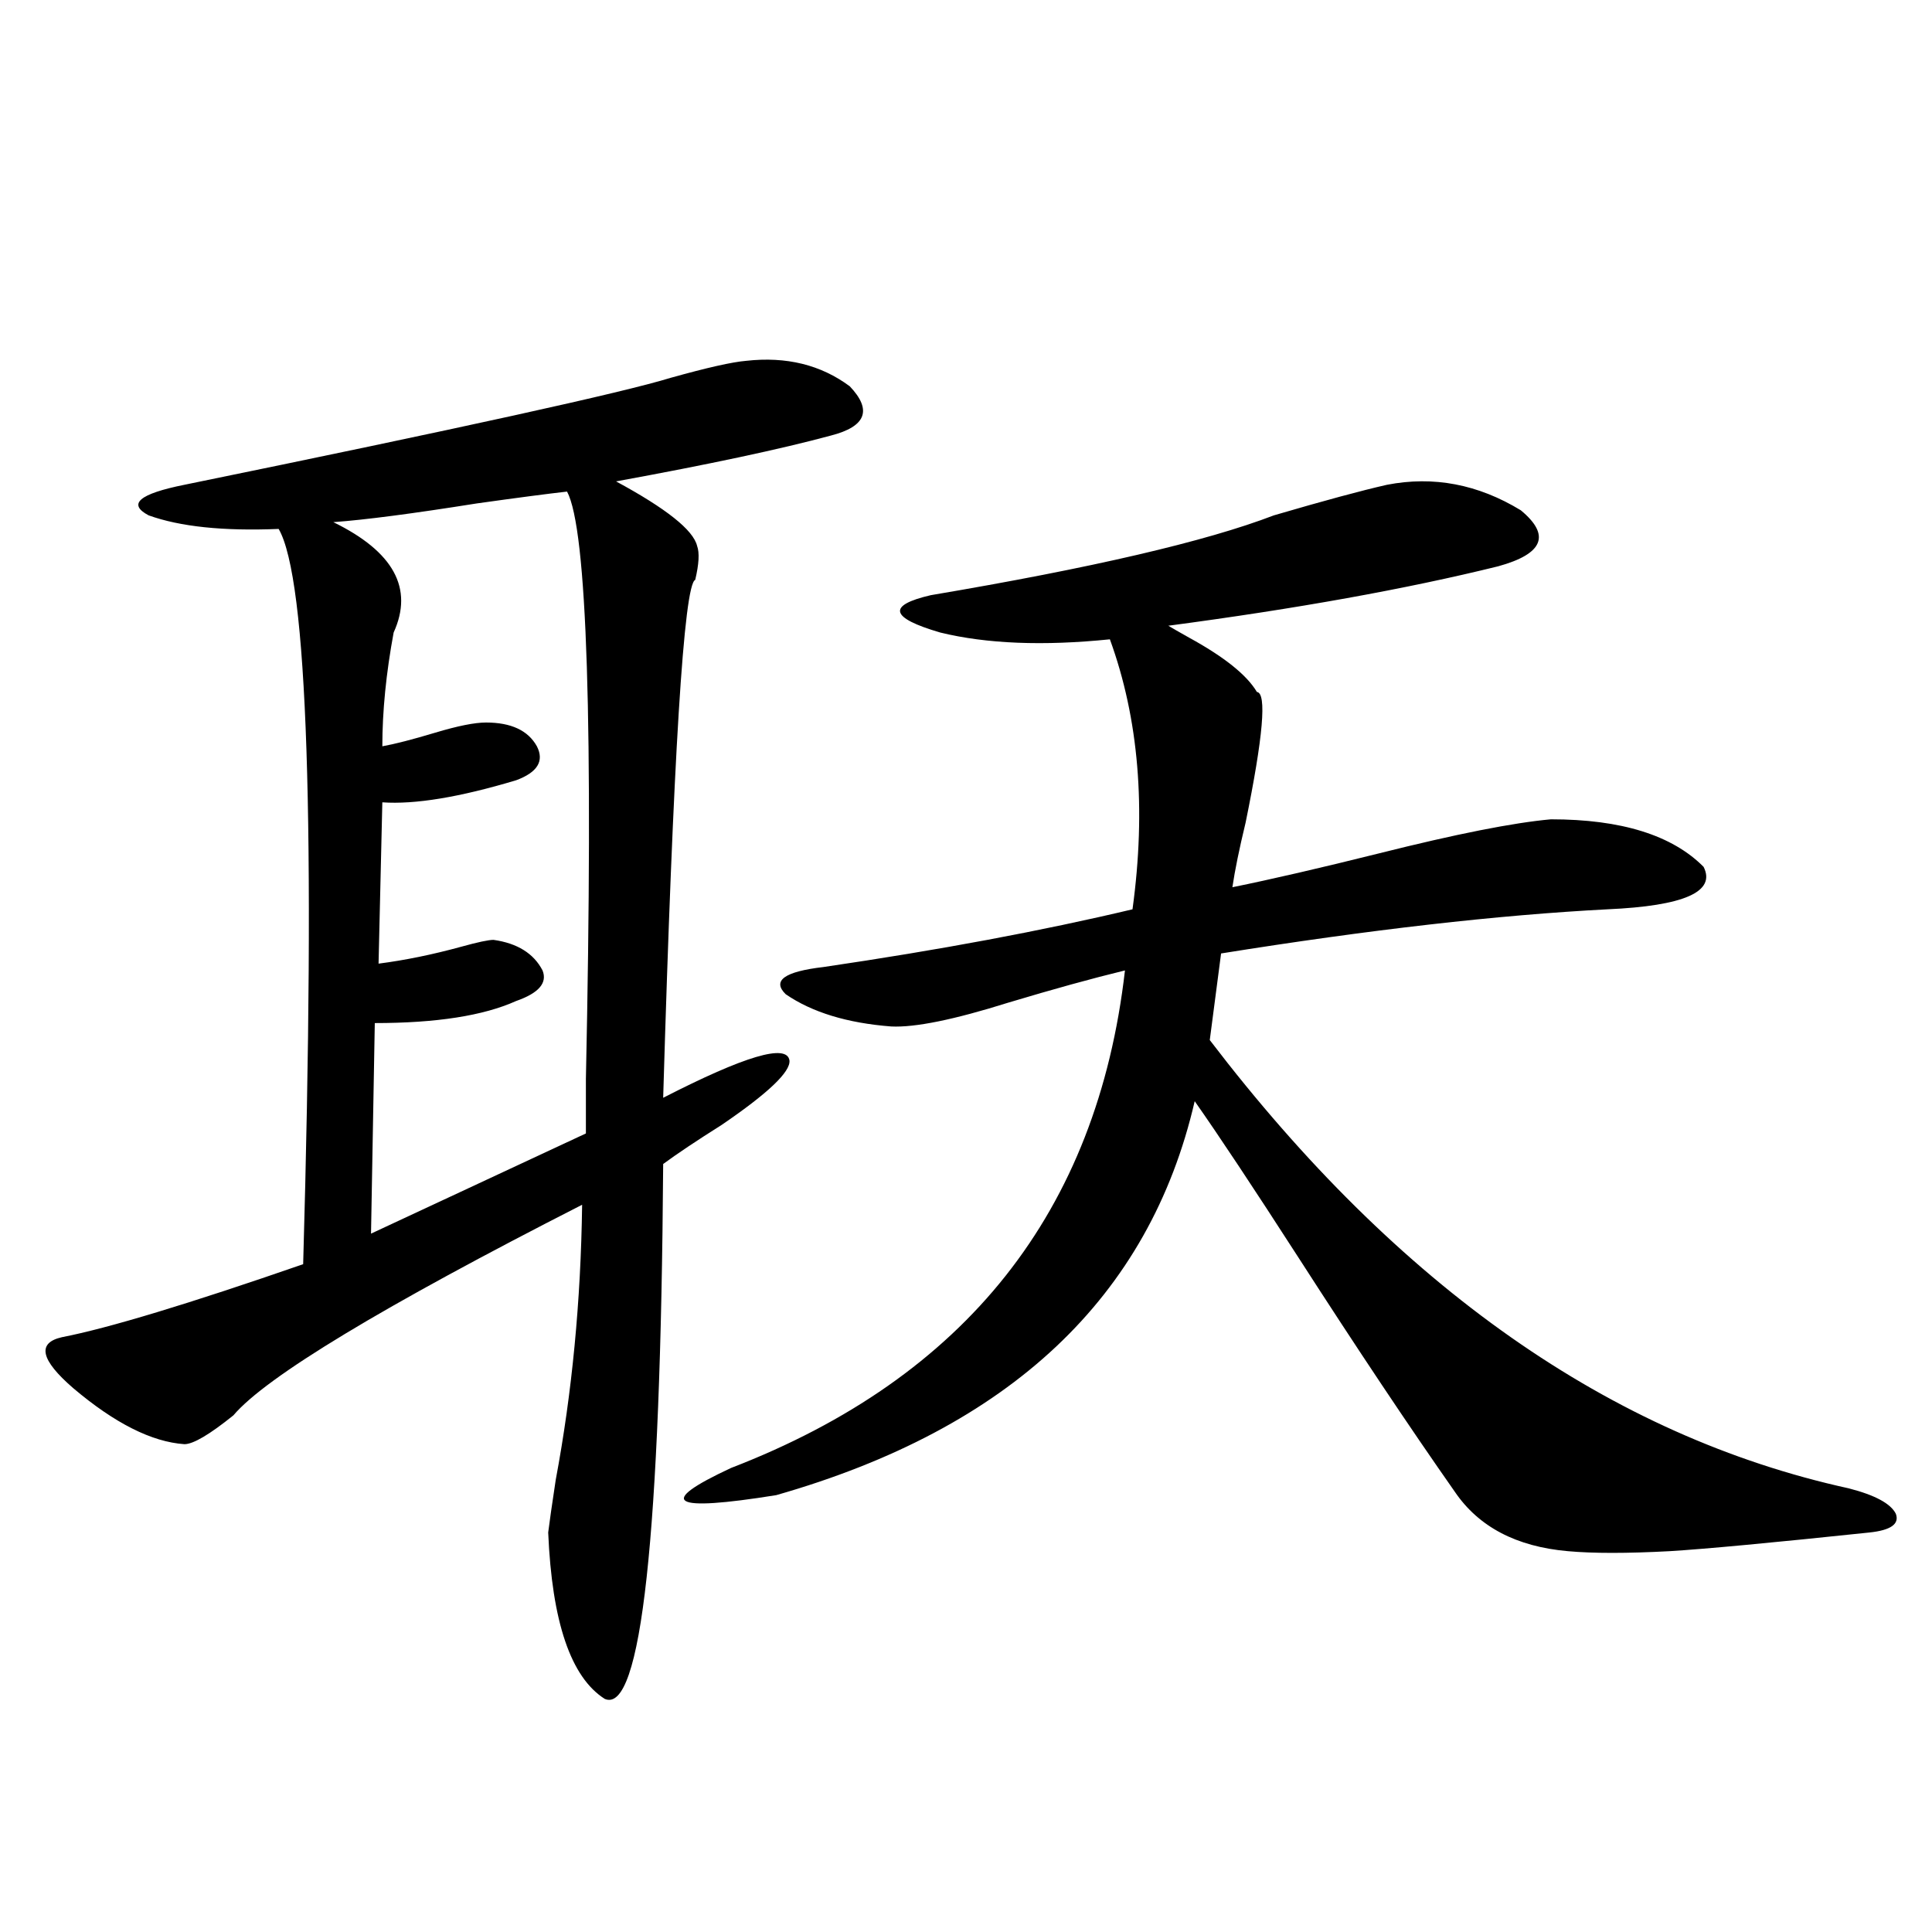
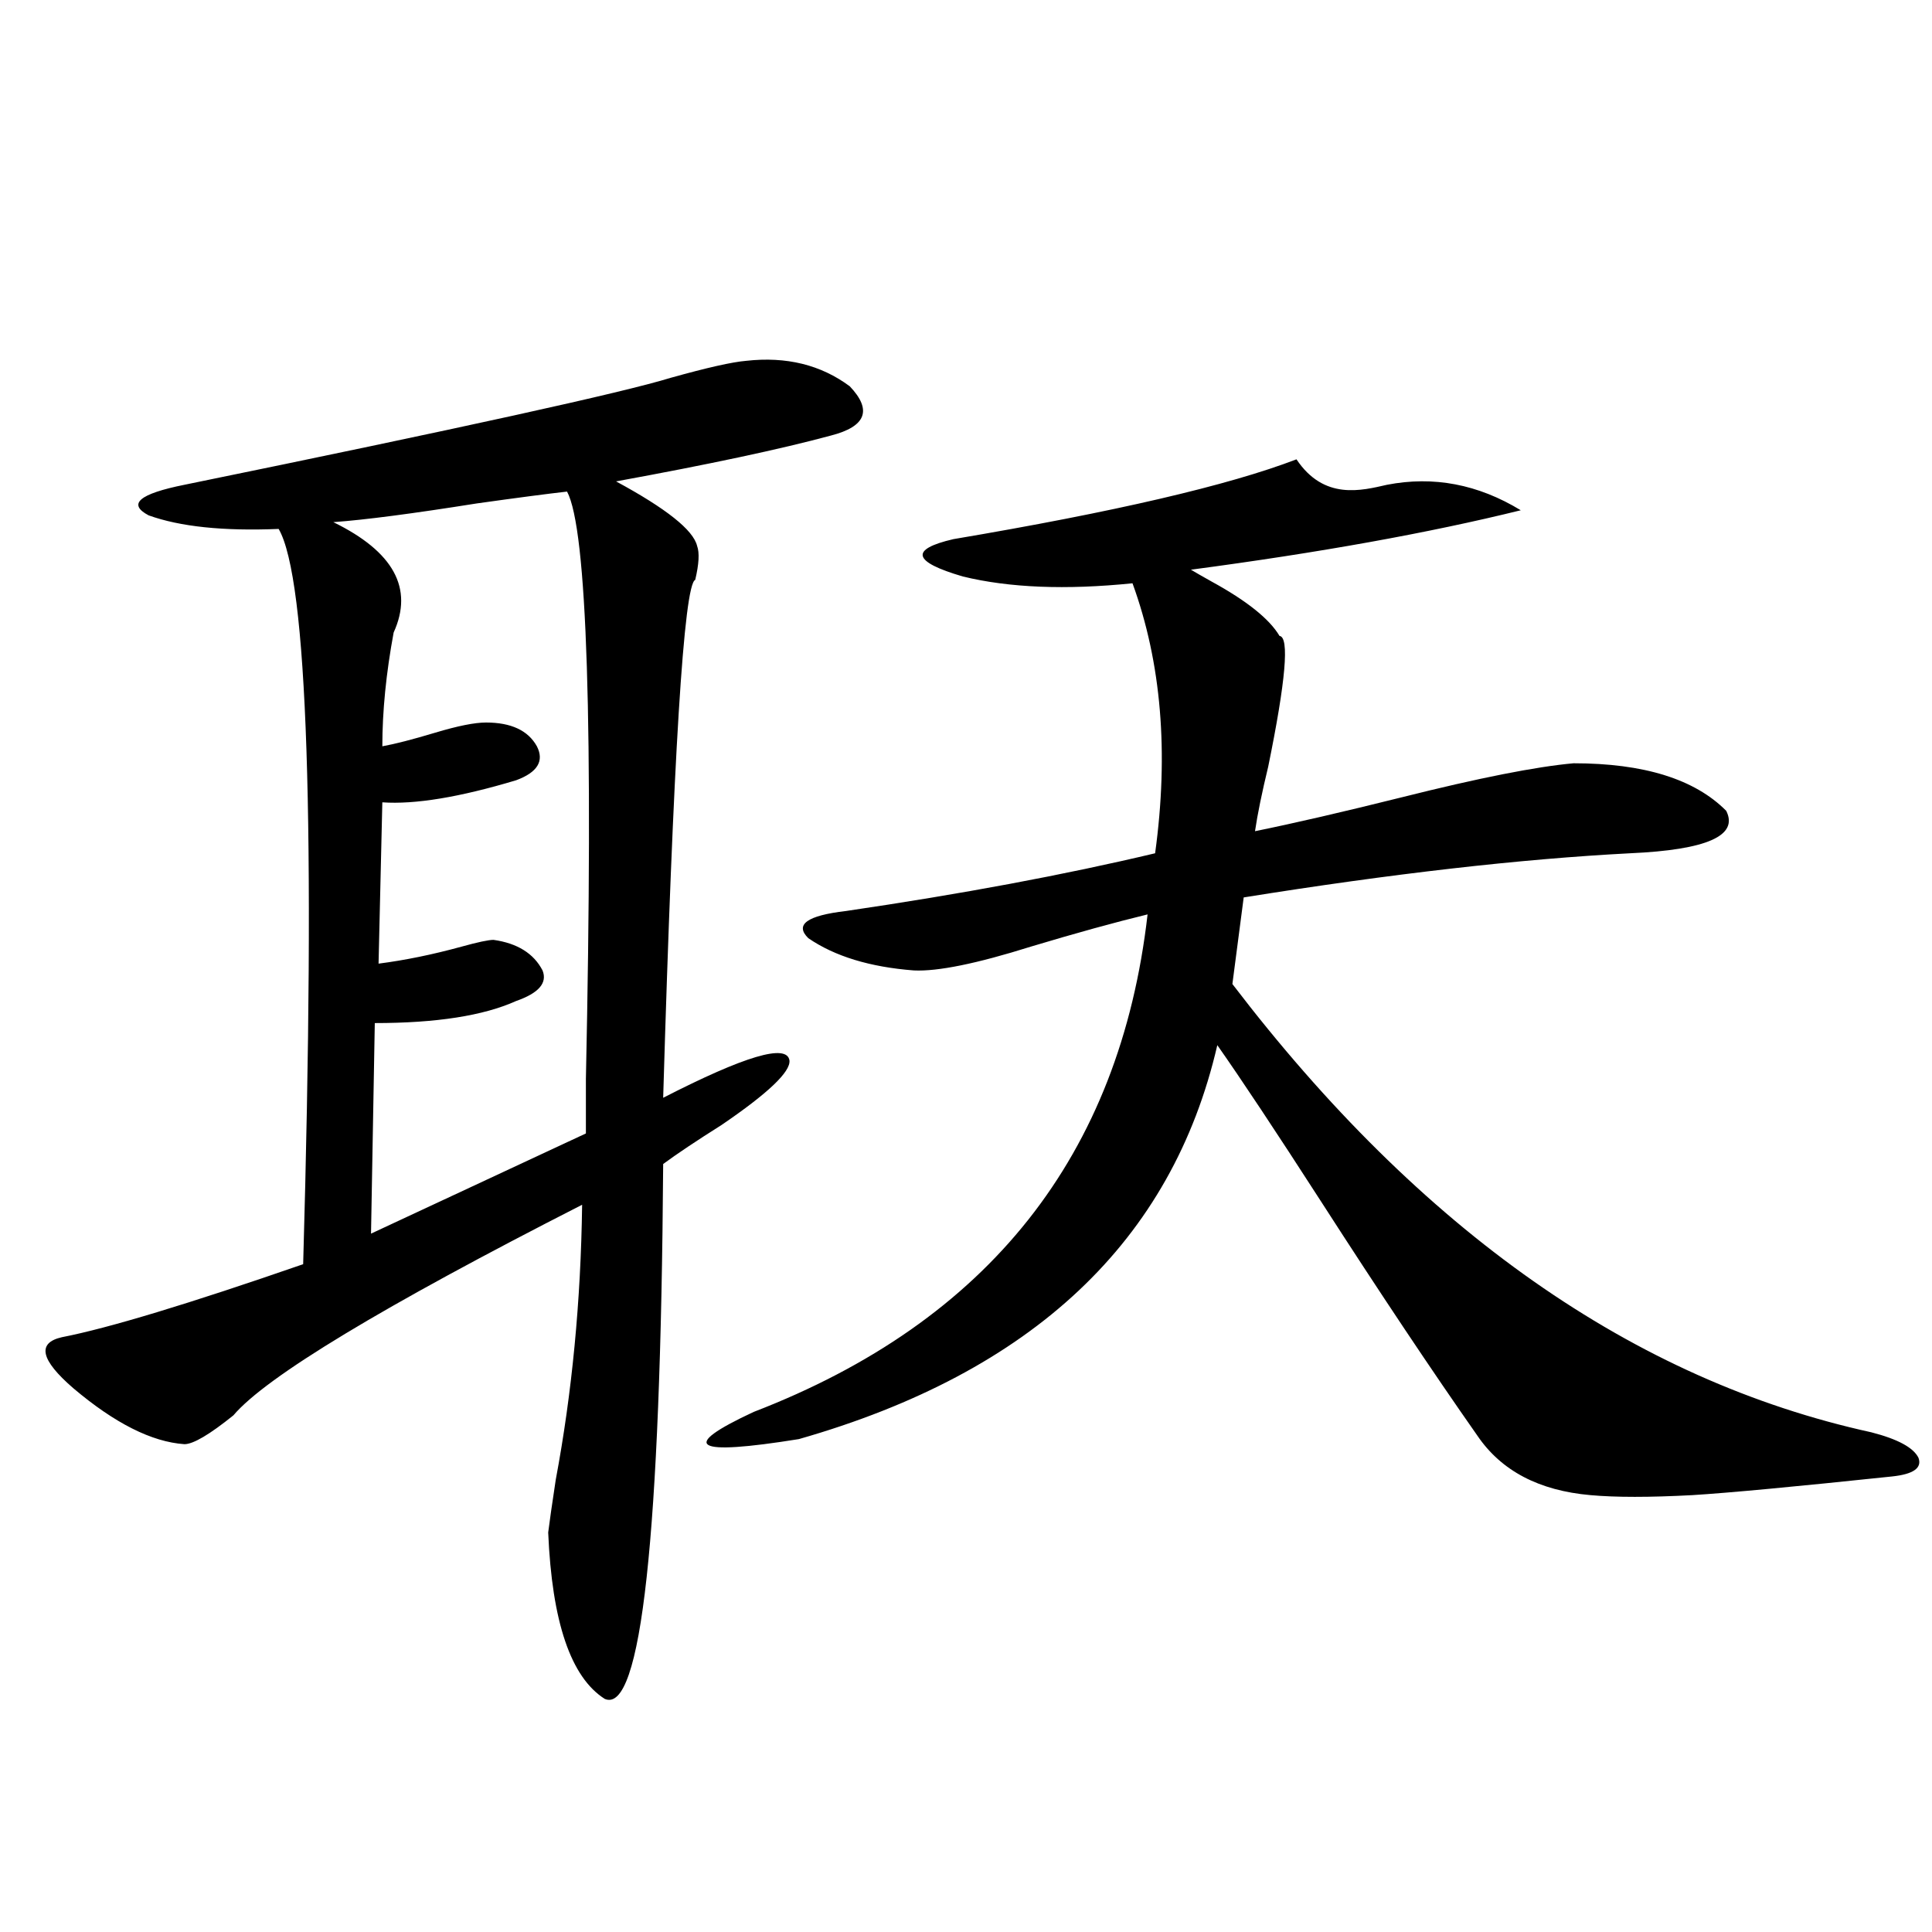
<svg xmlns="http://www.w3.org/2000/svg" version="1.1" id="图层_1" x="0px" y="0px" width="1000px" height="1000px" viewBox="0 0 1000 1000" enable-background="new 0 0 1000 1000" xml:space="preserve">
-   <path d="M386.186,186.766c20.808-2.334,38.688,2.061,53.657,13.184c11.707,12.305,8.445,20.806-9.756,25.488  c-26.021,7.031-63.093,14.941-111.217,23.73c26.006,14.063,39.999,25.2,41.95,33.398c1.296,3.516,0.976,9.38-0.976,17.578  c-5.854,2.349-11.387,91.709-16.585,268.066c42.271-21.67,64.054-28.125,65.364-19.336c0.641,5.864-11.066,17.002-35.121,33.398  c-13.018,8.213-23.094,14.941-30.243,20.215c-1.311,192.783-11.387,285.055-30.243,276.855  c-17.561-11.137-27.316-39.853-29.268-86.133c0.641-5.273,1.951-14.351,3.902-27.246c8.445-45.112,13.003-92.573,13.658-142.383  c-103.412,52.734-163.578,89.072-180.483,108.984c-12.362,9.971-20.822,14.941-25.365,14.941  c-16.92-1.167-36.097-10.835-57.56-29.004c-16.92-14.639-18.871-23.428-5.854-26.367c24.055-4.683,65.685-17.275,124.875-37.793  c6.494-227.925,2.271-354.775-12.683-380.566c-28.627,1.182-51.065-1.167-67.315-7.031c-11.066-5.85-4.878-11.123,18.536-15.82  c143.076-29.292,226.977-47.749,251.701-55.371C366.019,190.281,379.021,187.356,386.186,186.766z M293.505,254.441  c-10.411,1.182-26.021,3.228-46.828,6.152c-33.17,5.273-57.895,8.501-74.145,9.668c31.219,15.244,41.615,34.277,31.219,57.129  c-3.902,21.094-5.854,40.732-5.854,58.887c6.494-1.167,15.609-3.516,27.316-7.031s20.487-5.273,26.341-5.273  c13.003,0,21.783,4.106,26.341,12.305c3.902,7.622,0.32,13.486-10.731,17.578c-29.268,8.789-52.361,12.607-69.267,11.426  l-1.951,83.496c13.658-1.758,27.957-4.683,42.926-8.789c8.445-2.334,13.979-3.516,16.585-3.516  c12.348,1.758,20.808,7.031,25.365,15.82c2.592,6.455-1.951,11.729-13.658,15.82c-16.92,7.622-41.31,11.426-73.169,11.426  l-1.951,108.984l111.217-51.855c0-6.44,0-15.82,0-28.125C307.163,375.154,303.901,273.777,293.505,254.441z M717.885,250.926  c24.055-4.683,47.148-0.288,69.267,13.184c15.609,12.896,11.707,22.563-11.707,29.004c-47.483,11.729-104.388,21.973-170.728,30.762  c1.951,1.182,5.519,3.228,10.731,6.152c18.201,9.971,29.908,19.336,35.121,28.125c5.198,0.591,3.247,23.154-5.854,67.676  c-3.262,13.486-5.533,24.609-6.829,33.398c20.152-4.092,45.518-9.956,76.096-17.578c39.664-9.956,69.267-15.82,88.778-17.578  c36.417,0,62.758,8.213,79.022,24.609c6.494,12.896-10.091,20.215-49.755,21.973c-56.584,2.939-123.259,10.547-199.995,22.852  l-5.854,44.824c97.559,127.744,207.8,205.088,330.724,232.031c13.658,3.516,21.783,7.91,24.39,13.184  c1.951,5.273-2.606,8.501-13.658,9.668c-50.09,5.273-84.556,8.501-103.412,9.668c-22.118,1.182-39.679,1.182-52.682,0  c-26.676-2.334-46.188-12.593-58.535-30.762c-23.414-33.398-50.41-73.828-80.974-121.289c-23.414-36.323-41.31-63.281-53.657-80.859  c-23.414,101.377-95.607,169.341-216.58,203.906c-54.633,8.789-62.438,4.106-23.414-14.063  c121.613-46.87,189.584-132.715,203.897-257.52c-16.92,4.106-37.072,9.668-60.486,16.699c-27.972,8.789-48.139,12.896-60.486,12.305  c-22.773-1.758-40.975-7.319-54.633-16.699c-7.164-7.031-0.655-11.714,19.512-14.063c59.831-8.789,113.168-18.745,159.996-29.883  c7.149-52.144,3.247-98.726-11.707-139.746c-34.48,3.516-63.748,2.349-87.803-3.516c-26.021-7.607-27.651-14.063-4.878-19.336  c83.245-14.063,142.436-27.822,177.557-41.309C685.355,259.139,704.867,253.865,717.885,250.926z" />
+   <path d="M386.186,186.766c20.808-2.334,38.688,2.061,53.657,13.184c11.707,12.305,8.445,20.806-9.756,25.488  c-26.021,7.031-63.093,14.941-111.217,23.73c26.006,14.063,39.999,25.2,41.95,33.398c1.296,3.516,0.976,9.38-0.976,17.578  c-5.854,2.349-11.387,91.709-16.585,268.066c42.271-21.67,64.054-28.125,65.364-19.336c0.641,5.864-11.066,17.002-35.121,33.398  c-13.018,8.213-23.094,14.941-30.243,20.215c-1.311,192.783-11.387,285.055-30.243,276.855  c-17.561-11.137-27.316-39.853-29.268-86.133c0.641-5.273,1.951-14.351,3.902-27.246c8.445-45.112,13.003-92.573,13.658-142.383  c-103.412,52.734-163.578,89.072-180.483,108.984c-12.362,9.971-20.822,14.941-25.365,14.941  c-16.92-1.167-36.097-10.835-57.56-29.004c-16.92-14.639-18.871-23.428-5.854-26.367c24.055-4.683,65.685-17.275,124.875-37.793  c6.494-227.925,2.271-354.775-12.683-380.566c-28.627,1.182-51.065-1.167-67.315-7.031c-11.066-5.85-4.878-11.123,18.536-15.82  c143.076-29.292,226.977-47.749,251.701-55.371C366.019,190.281,379.021,187.356,386.186,186.766z M293.505,254.441  c-10.411,1.182-26.021,3.228-46.828,6.152c-33.17,5.273-57.895,8.501-74.145,9.668c31.219,15.244,41.615,34.277,31.219,57.129  c-3.902,21.094-5.854,40.732-5.854,58.887c6.494-1.167,15.609-3.516,27.316-7.031s20.487-5.273,26.341-5.273  c13.003,0,21.783,4.106,26.341,12.305c3.902,7.622,0.32,13.486-10.731,17.578c-29.268,8.789-52.361,12.607-69.267,11.426  l-1.951,83.496c13.658-1.758,27.957-4.683,42.926-8.789c8.445-2.334,13.979-3.516,16.585-3.516  c12.348,1.758,20.808,7.031,25.365,15.82c2.592,6.455-1.951,11.729-13.658,15.82c-16.92,7.622-41.31,11.426-73.169,11.426  l-1.951,108.984l111.217-51.855c0-6.44,0-15.82,0-28.125C307.163,375.154,303.901,273.777,293.505,254.441z M717.885,250.926  c24.055-4.683,47.148-0.288,69.267,13.184c-47.483,11.729-104.388,21.973-170.728,30.762  c1.951,1.182,5.519,3.228,10.731,6.152c18.201,9.971,29.908,19.336,35.121,28.125c5.198,0.591,3.247,23.154-5.854,67.676  c-3.262,13.486-5.533,24.609-6.829,33.398c20.152-4.092,45.518-9.956,76.096-17.578c39.664-9.956,69.267-15.82,88.778-17.578  c36.417,0,62.758,8.213,79.022,24.609c6.494,12.896-10.091,20.215-49.755,21.973c-56.584,2.939-123.259,10.547-199.995,22.852  l-5.854,44.824c97.559,127.744,207.8,205.088,330.724,232.031c13.658,3.516,21.783,7.91,24.39,13.184  c1.951,5.273-2.606,8.501-13.658,9.668c-50.09,5.273-84.556,8.501-103.412,9.668c-22.118,1.182-39.679,1.182-52.682,0  c-26.676-2.334-46.188-12.593-58.535-30.762c-23.414-33.398-50.41-73.828-80.974-121.289c-23.414-36.323-41.31-63.281-53.657-80.859  c-23.414,101.377-95.607,169.341-216.58,203.906c-54.633,8.789-62.438,4.106-23.414-14.063  c121.613-46.87,189.584-132.715,203.897-257.52c-16.92,4.106-37.072,9.668-60.486,16.699c-27.972,8.789-48.139,12.896-60.486,12.305  c-22.773-1.758-40.975-7.319-54.633-16.699c-7.164-7.031-0.655-11.714,19.512-14.063c59.831-8.789,113.168-18.745,159.996-29.883  c7.149-52.144,3.247-98.726-11.707-139.746c-34.48,3.516-63.748,2.349-87.803-3.516c-26.021-7.607-27.651-14.063-4.878-19.336  c83.245-14.063,142.436-27.822,177.557-41.309C685.355,259.139,704.867,253.865,717.885,250.926z" />
</svg>